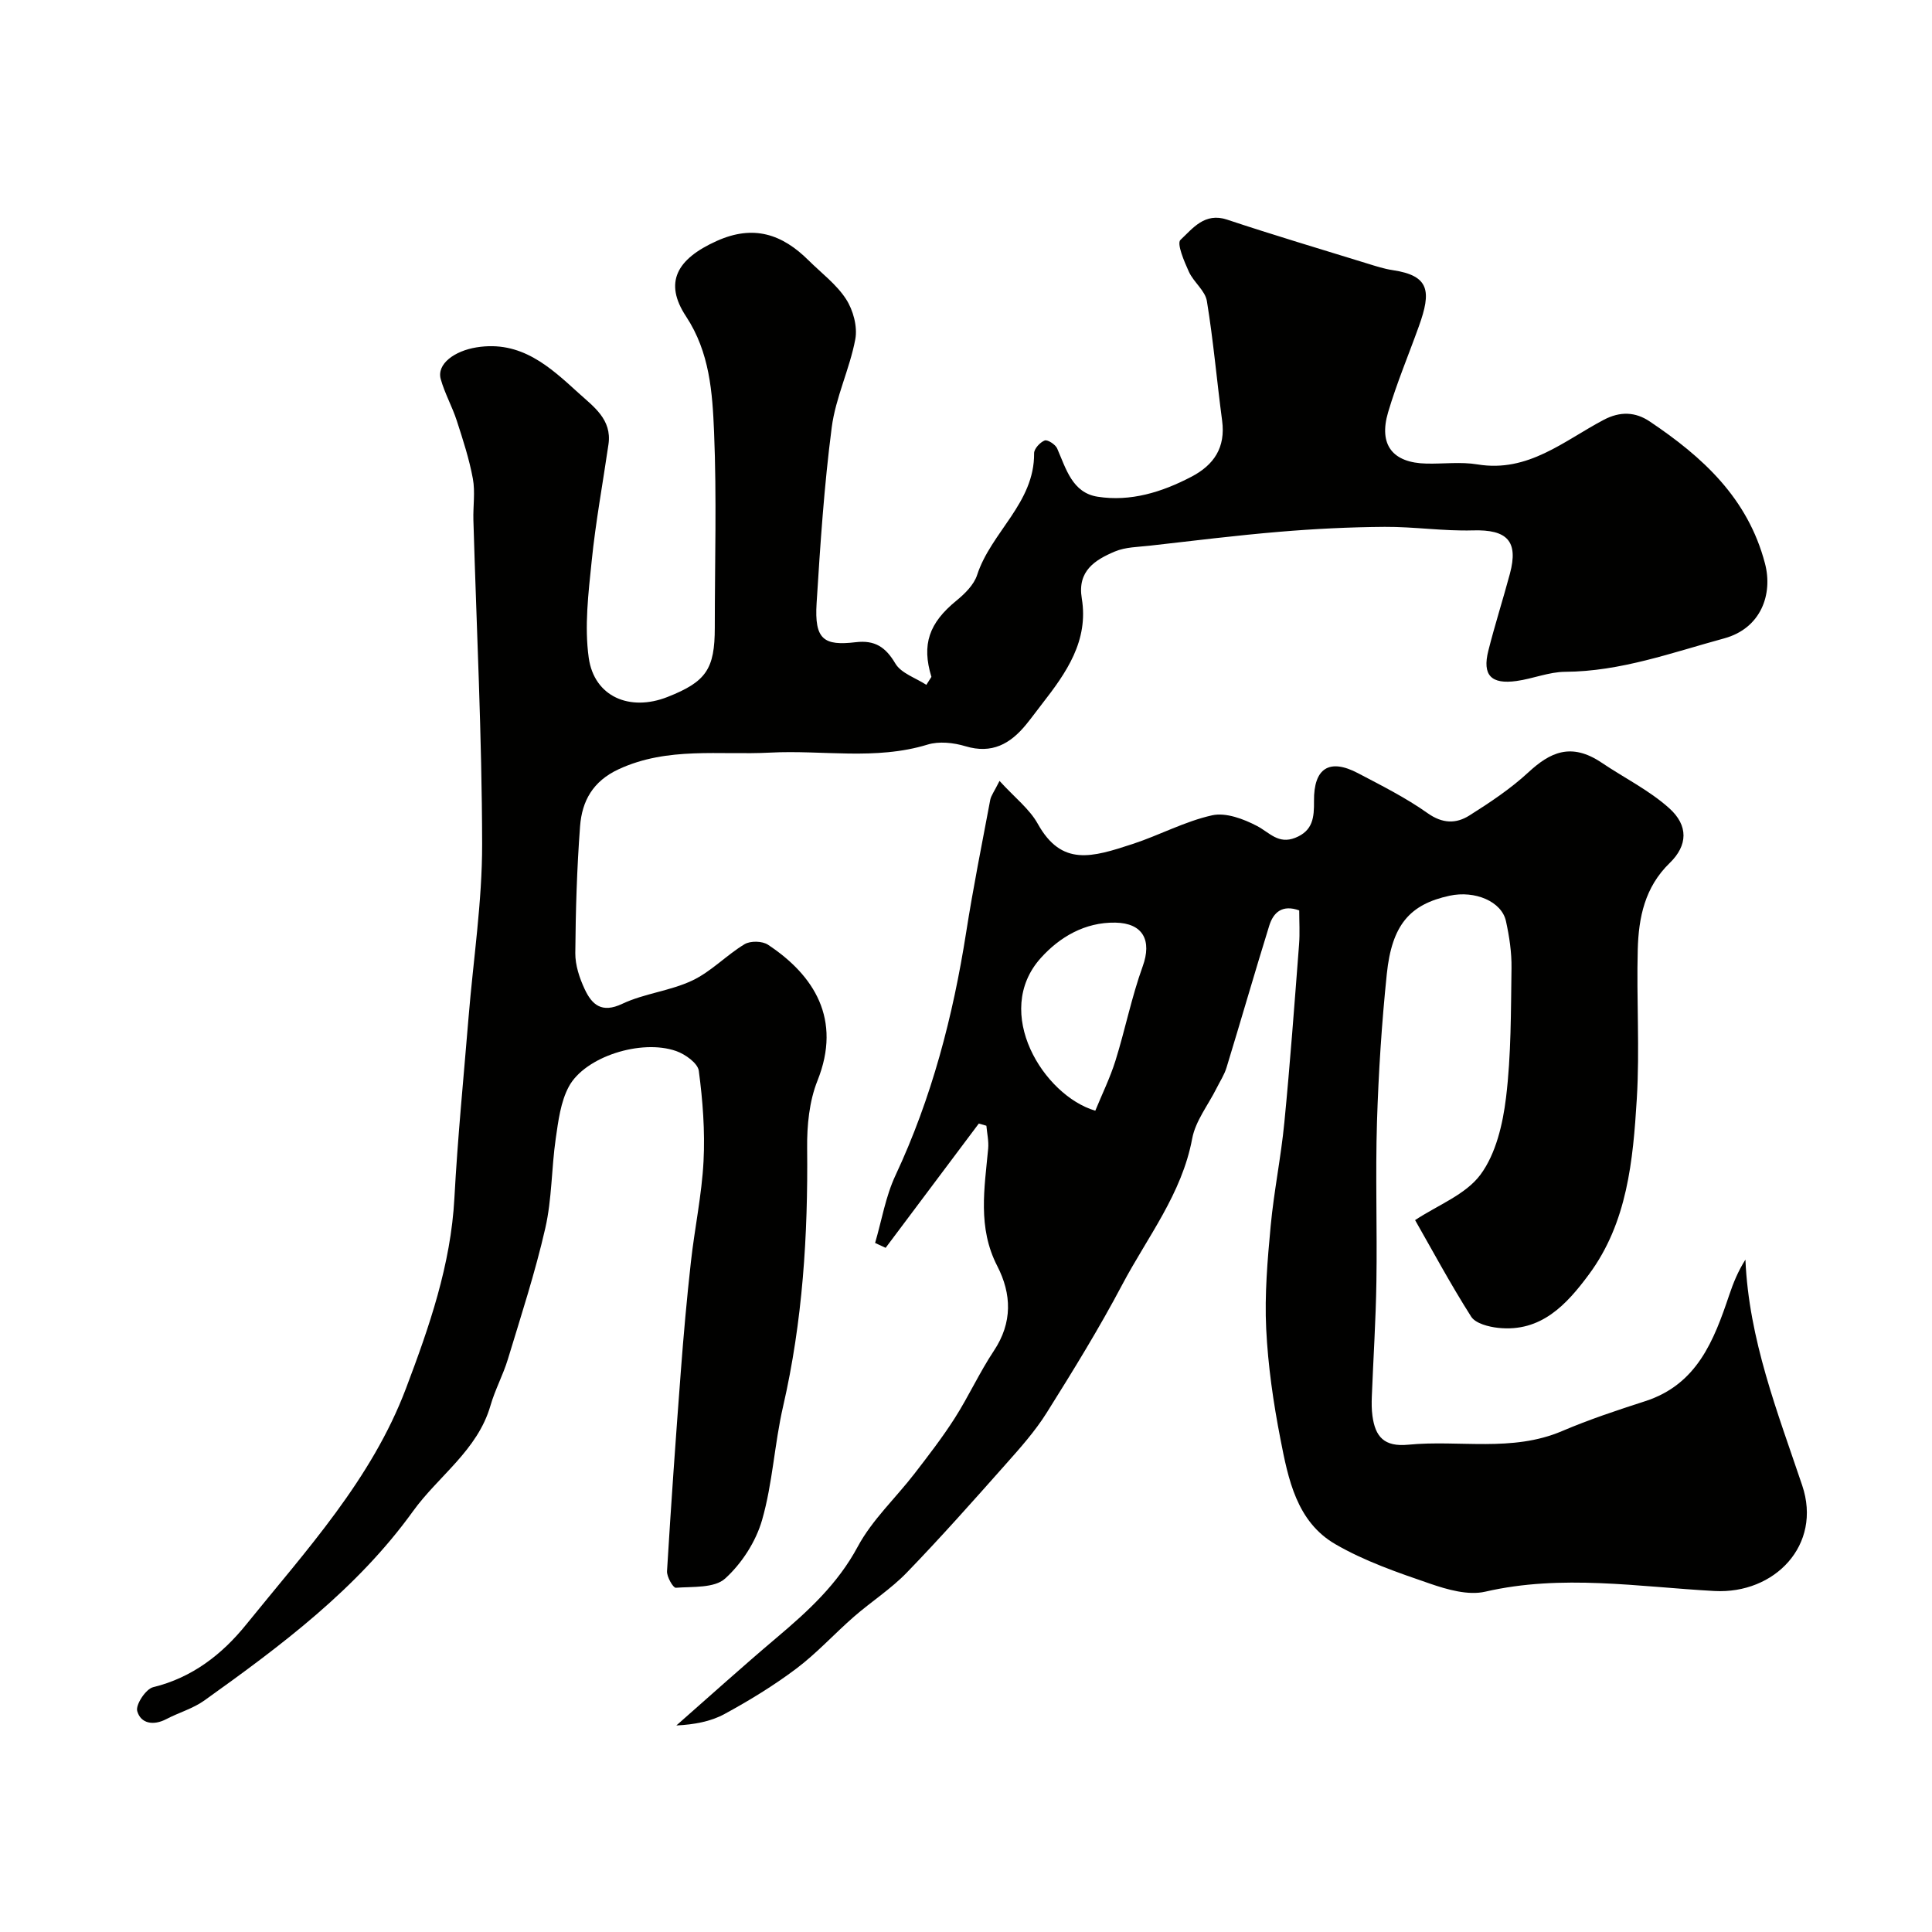
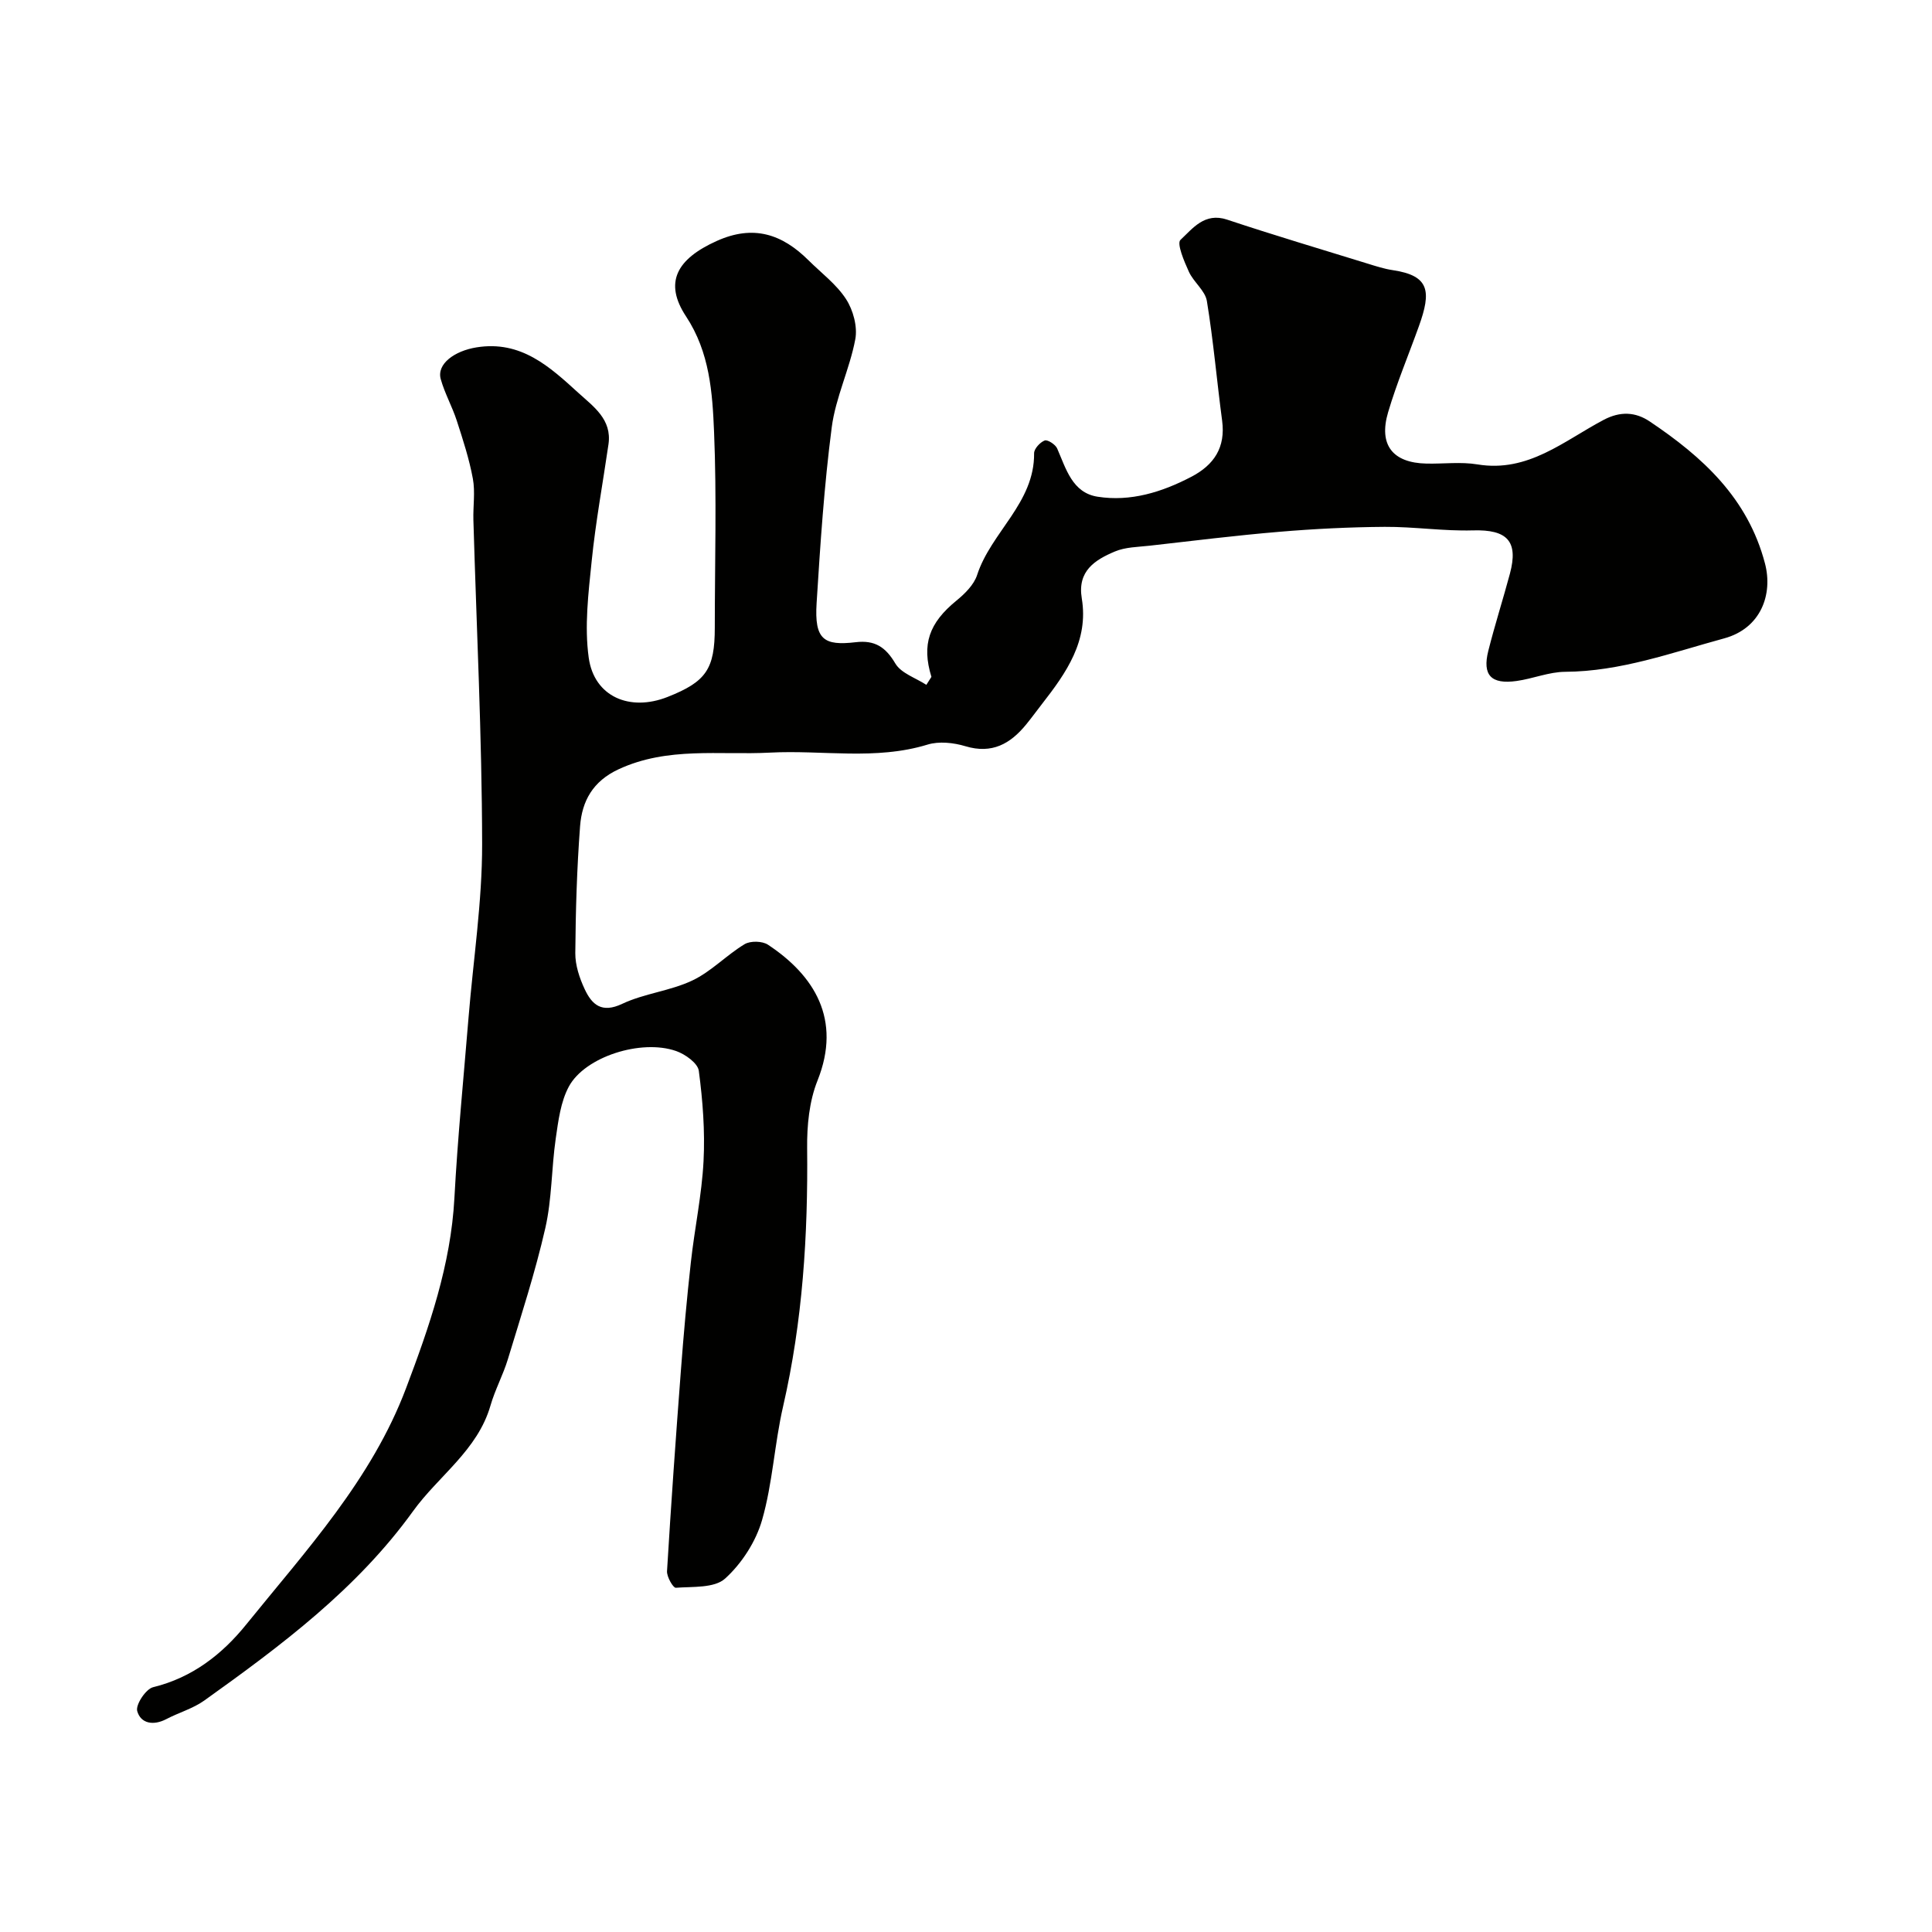
<svg xmlns="http://www.w3.org/2000/svg" enable-background="new 0 0 400 400" viewBox="0 0 400 400">
  <g fill="#010100">
    <path d="m192.84 140.14c-2.06-6.72-.49-11.16 5.17-15.78 1.74-1.42 3.63-3.28 4.29-5.31 2.89-8.9 11.9-14.9 11.8-25.21-.01-.92 1.23-2.27 2.19-2.64.59-.23 2.22.82 2.58 1.64 1.84 4.2 3.13 9.18 8.38 10 6.82 1.07 13.3-.94 19.39-4.12 4.72-2.46 7.12-6.08 6.39-11.61-1.1-8.26-1.81-16.57-3.16-24.79-.36-2.16-2.75-3.91-3.73-6.07-.97-2.13-2.54-5.83-1.74-6.58 2.52-2.35 4.99-5.75 9.65-4.2 9.65 3.21 19.4 6.11 29.11 9.11 1.71.53 3.43 1.09 5.19 1.35 7.67 1.14 8 4.41 5.42 11.6-2.13 5.94-4.59 11.78-6.38 17.83-2 6.77.96 10.47 7.93 10.62 3.53.08 7.13-.4 10.57.17 10.5 1.74 17.91-4.89 26.15-9.23 3.41-1.8 6.56-1.65 9.52.34 10.94 7.34 20.31 15.86 23.86 29.4 1.68 6.39-.84 13.44-8.45 15.51-10.86 2.96-21.43 6.85-32.92 6.92-3.35.02-6.67 1.43-10.05 1.9-5.29.74-7.13-1.2-5.86-6.25 1.35-5.36 3.04-10.63 4.47-15.96 1.81-6.76-.58-9.17-7.64-8.97-6.08.18-12.19-.77-18.28-.73-7.26.05-14.54.41-21.78 1.02-8.98.75-17.93 1.87-26.88 2.88-2.42.27-5.02.28-7.2 1.2-4.13 1.74-7.8 4.03-6.86 9.7 1.46 8.79-3.21 15.42-8.22 21.85-1.11 1.42-2.16 2.88-3.3 4.27-3.27 4-7.07 6.15-12.56 4.5-2.45-.74-5.47-1.07-7.85-.34-10.78 3.3-21.73 1.09-32.58 1.66-10.5.55-21.22-1.27-31.39 3.45-5.34 2.48-7.57 6.58-7.97 11.77-.66 8.74-.92 17.52-.99 26.29-.02 2.49.86 5.15 1.94 7.46 1.5 3.21 3.52 5.06 7.78 3.04 4.57-2.16 9.94-2.66 14.51-4.83 3.91-1.85 7.06-5.25 10.81-7.51 1.2-.73 3.68-.68 4.86.11 9.52 6.3 15.33 15.41 10.24 28.14-1.71 4.27-2.19 9.3-2.14 13.97.19 18.02-.93 35.85-4.98 53.48-1.79 7.76-2.16 15.89-4.35 23.51-1.28 4.47-4.21 9.01-7.66 12.13-2.21 2-6.7 1.64-10.2 1.9-.55.04-1.89-2.27-1.82-3.44.83-13.81 1.81-27.61 2.86-41.4.57-7.54 1.24-15.07 2.08-22.59.77-6.98 2.26-13.9 2.62-20.89.32-6.22-.16-12.53-.98-18.71-.21-1.58-2.82-3.45-4.71-4.1-7.22-2.52-18.86 1.17-22.2 7.37-1.7 3.16-2.18 7.1-2.71 10.75-.89 6.16-.78 12.52-2.16 18.55-2.09 9.16-5.02 18.14-7.75 27.14-.99 3.26-2.66 6.32-3.6 9.59-2.68 9.29-10.76 14.55-16.04 21.88-11.6 16.1-27.3 27.82-43.22 39.2-2.34 1.67-5.28 2.49-7.87 3.85-2.64 1.38-5.28.94-6.01-1.67-.37-1.31 1.78-4.57 3.28-4.94 8.13-1.98 14.33-6.84 19.29-12.99 12.4-15.34 25.95-30.01 33.08-48.89 4.81-12.73 9.28-25.56 10.02-39.41.67-12.48 1.91-24.94 2.93-37.4.98-11.97 2.83-23.93 2.81-35.89-.04-22.37-1.16-44.73-1.81-67.1-.08-2.85.4-5.78-.11-8.54-.75-4.07-2.05-8.06-3.33-12.01-.95-2.92-2.5-5.66-3.32-8.6-.87-3.15 2.87-5.84 7.4-6.57 9.23-1.49 15.17 4.02 21.12 9.44 3.11 2.83 6.95 5.47 6.21 10.62-1.17 8.06-2.66 16.09-3.48 24.19-.68 6.64-1.52 13.49-.61 20.01 1.13 8.07 8.5 11.2 16.31 8.12 8.01-3.16 9.79-5.77 9.79-14.37 0-13.5.41-27.01-.15-40.48-.34-8.2-.9-16.5-5.8-23.94-4.63-7.01-1.96-11.88 6.35-15.62 7.62-3.43 13.54-1.42 19 4 2.65 2.63 5.78 4.96 7.77 8.03 1.48 2.28 2.41 5.71 1.92 8.32-1.16 6.17-4.08 12.06-4.88 18.25-1.57 12.05-2.37 24.22-3.13 36.37-.48 7.58 1.5 8.88 8.11 8.1 3.91-.46 6.16.97 8.19 4.41 1.2 2.03 4.22 2.98 6.42 4.42.35-.55.7-1.1 1.05-1.65z" />
-     <path d="m206.94 161.68c3.14 3.45 6.2 5.79 7.92 8.88 4.96 8.9 11.24 6.93 19.67 4.17 5.54-1.82 10.8-4.68 16.43-5.93 2.84-.63 6.53.76 9.31 2.22 2.58 1.36 4.39 3.82 7.89 2.44 3.71-1.47 3.92-4.27 3.89-7.62-.07-6.82 3.19-8.87 9.09-5.77 4.91 2.58 9.92 5.09 14.42 8.28 3.1 2.2 5.9 2.22 8.64.5 4.27-2.69 8.55-5.54 12.25-8.96 4.42-4.08 8.79-6.27 15.16-1.98 4.66 3.14 9.82 5.69 13.96 9.4 4.04 3.61 3.87 7.73.12 11.37-5.16 5-6.43 11.29-6.61 17.86-.28 10.32.43 20.69-.2 30.99-.78 12.71-1.95 25.59-9.92 36.34-4.61 6.22-9.89 12-18.77 11.05-1.97-.21-4.7-.91-5.6-2.32-4.33-6.81-8.15-13.94-11.61-19.99 4.7-3.11 10.47-5.27 13.54-9.42 3.19-4.31 4.62-10.45 5.29-15.97 1.07-8.84 1-17.84 1.13-26.77.05-3.25-.45-6.56-1.15-9.75-.89-4.06-6.4-6.39-11.67-5.25-8.21 1.77-11.95 6.01-13 16.22-1.05 10.16-1.71 20.38-2.03 30.59-.34 11.02.05 22.07-.12 33.1-.12 7.94-.64 15.87-.95 23.8-.05 1.33-.05 2.67.13 3.98.58 4.3 2.4 6.46 7.42 5.97 10.6-1.03 21.47 1.6 31.84-2.82 5.6-2.39 11.41-4.32 17.21-6.19 10.75-3.47 14.22-12.55 17.39-21.96.84-2.51 1.84-4.96 3.36-7.35.71 16.55 6.64 31.54 11.76 46.76 4.15 12.32-5.7 22.53-18.18 21.85-15.72-.86-31.59-3.52-47.45.14-3.52.81-7.82-.42-11.43-1.66-6.7-2.3-13.53-4.65-19.61-8.18-8.01-4.65-9.75-13.47-11.36-21.76-1.47-7.53-2.58-15.21-2.95-22.86-.34-7.06.27-14.21.93-21.27.67-7.16 2.14-14.25 2.83-21.41 1.2-12.28 2.1-24.59 3.05-36.9.18-2.3.03-4.64.03-7.01-3.5-1.26-5.35.4-6.21 3.17-3.03 9.77-5.85 19.59-8.84 29.37-.46 1.51-1.37 2.88-2.08 4.31-1.73 3.46-4.35 6.74-5.03 10.39-2.13 11.45-9.26 20.37-14.47 30.22-4.79 9.07-10.19 17.84-15.65 26.54-2.42 3.86-5.52 7.33-8.57 10.76-6.69 7.54-13.38 15.08-20.38 22.32-3.28 3.4-7.36 6.01-10.95 9.14-4.04 3.52-7.67 7.54-11.93 10.75-4.68 3.52-9.73 6.61-14.88 9.41-2.88 1.57-6.28 2.18-9.97 2.37 6.91-6.07 13.74-12.24 20.77-18.18 6.51-5.5 12.62-11.08 16.79-18.85 2.97-5.53 7.83-10.04 11.73-15.09 2.89-3.75 5.8-7.51 8.34-11.49 2.89-4.53 5.14-9.49 8.11-13.96 3.89-5.84 3.68-11.77.7-17.56-4.1-7.95-2.64-16.09-1.88-24.3.14-1.56-.23-3.16-.37-4.74-.52-.15-1.05-.3-1.57-.45-6.43 8.58-12.86 17.15-19.29 25.73-.73-.34-1.45-.67-2.18-1.01 1.37-4.67 2.17-9.61 4.21-13.97 7.52-16.06 11.92-32.95 14.65-50.38 1.44-9.17 3.26-18.27 4.98-27.4.18-.89.82-1.7 1.92-3.91zm19.83 68.28c1.37-3.36 3.05-6.77 4.17-10.34 2.02-6.47 3.34-13.18 5.64-19.54 1.94-5.35.1-8.96-5.66-9.06-6.33-.11-11.57 3.02-15.44 7.33-10.1 11.24.57 28.46 11.29 31.61z" />
  </g>
</svg>